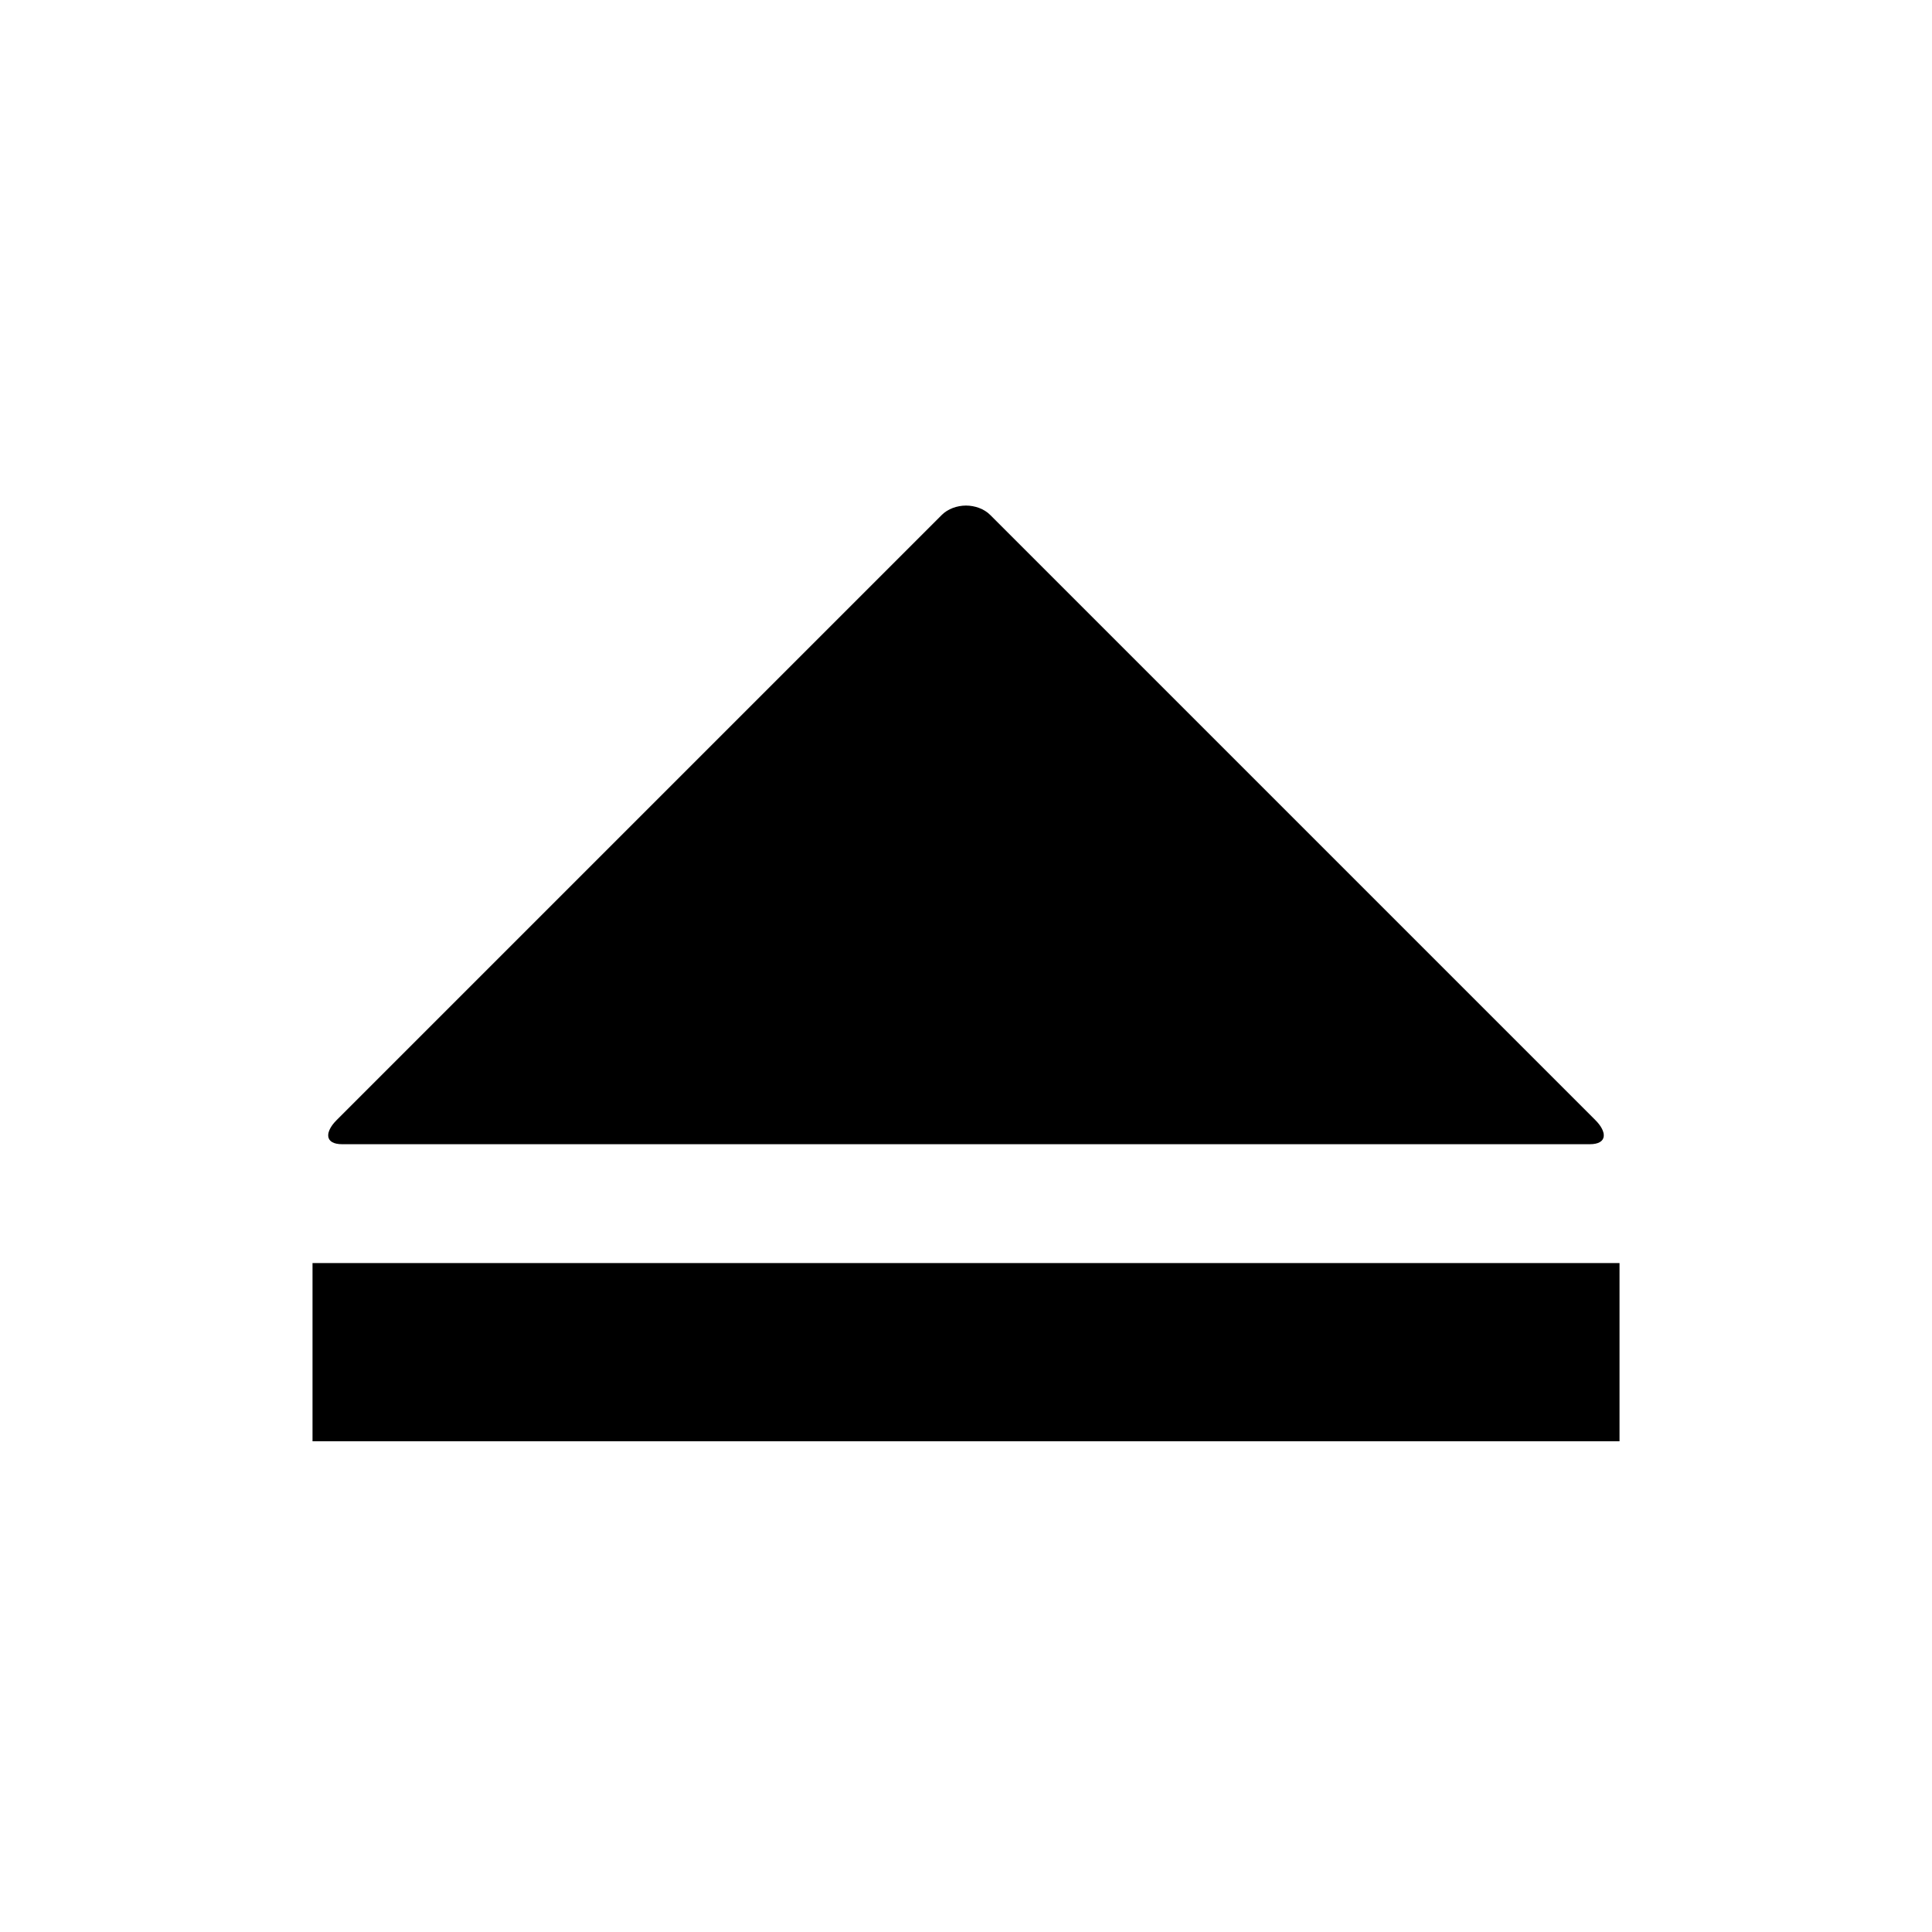
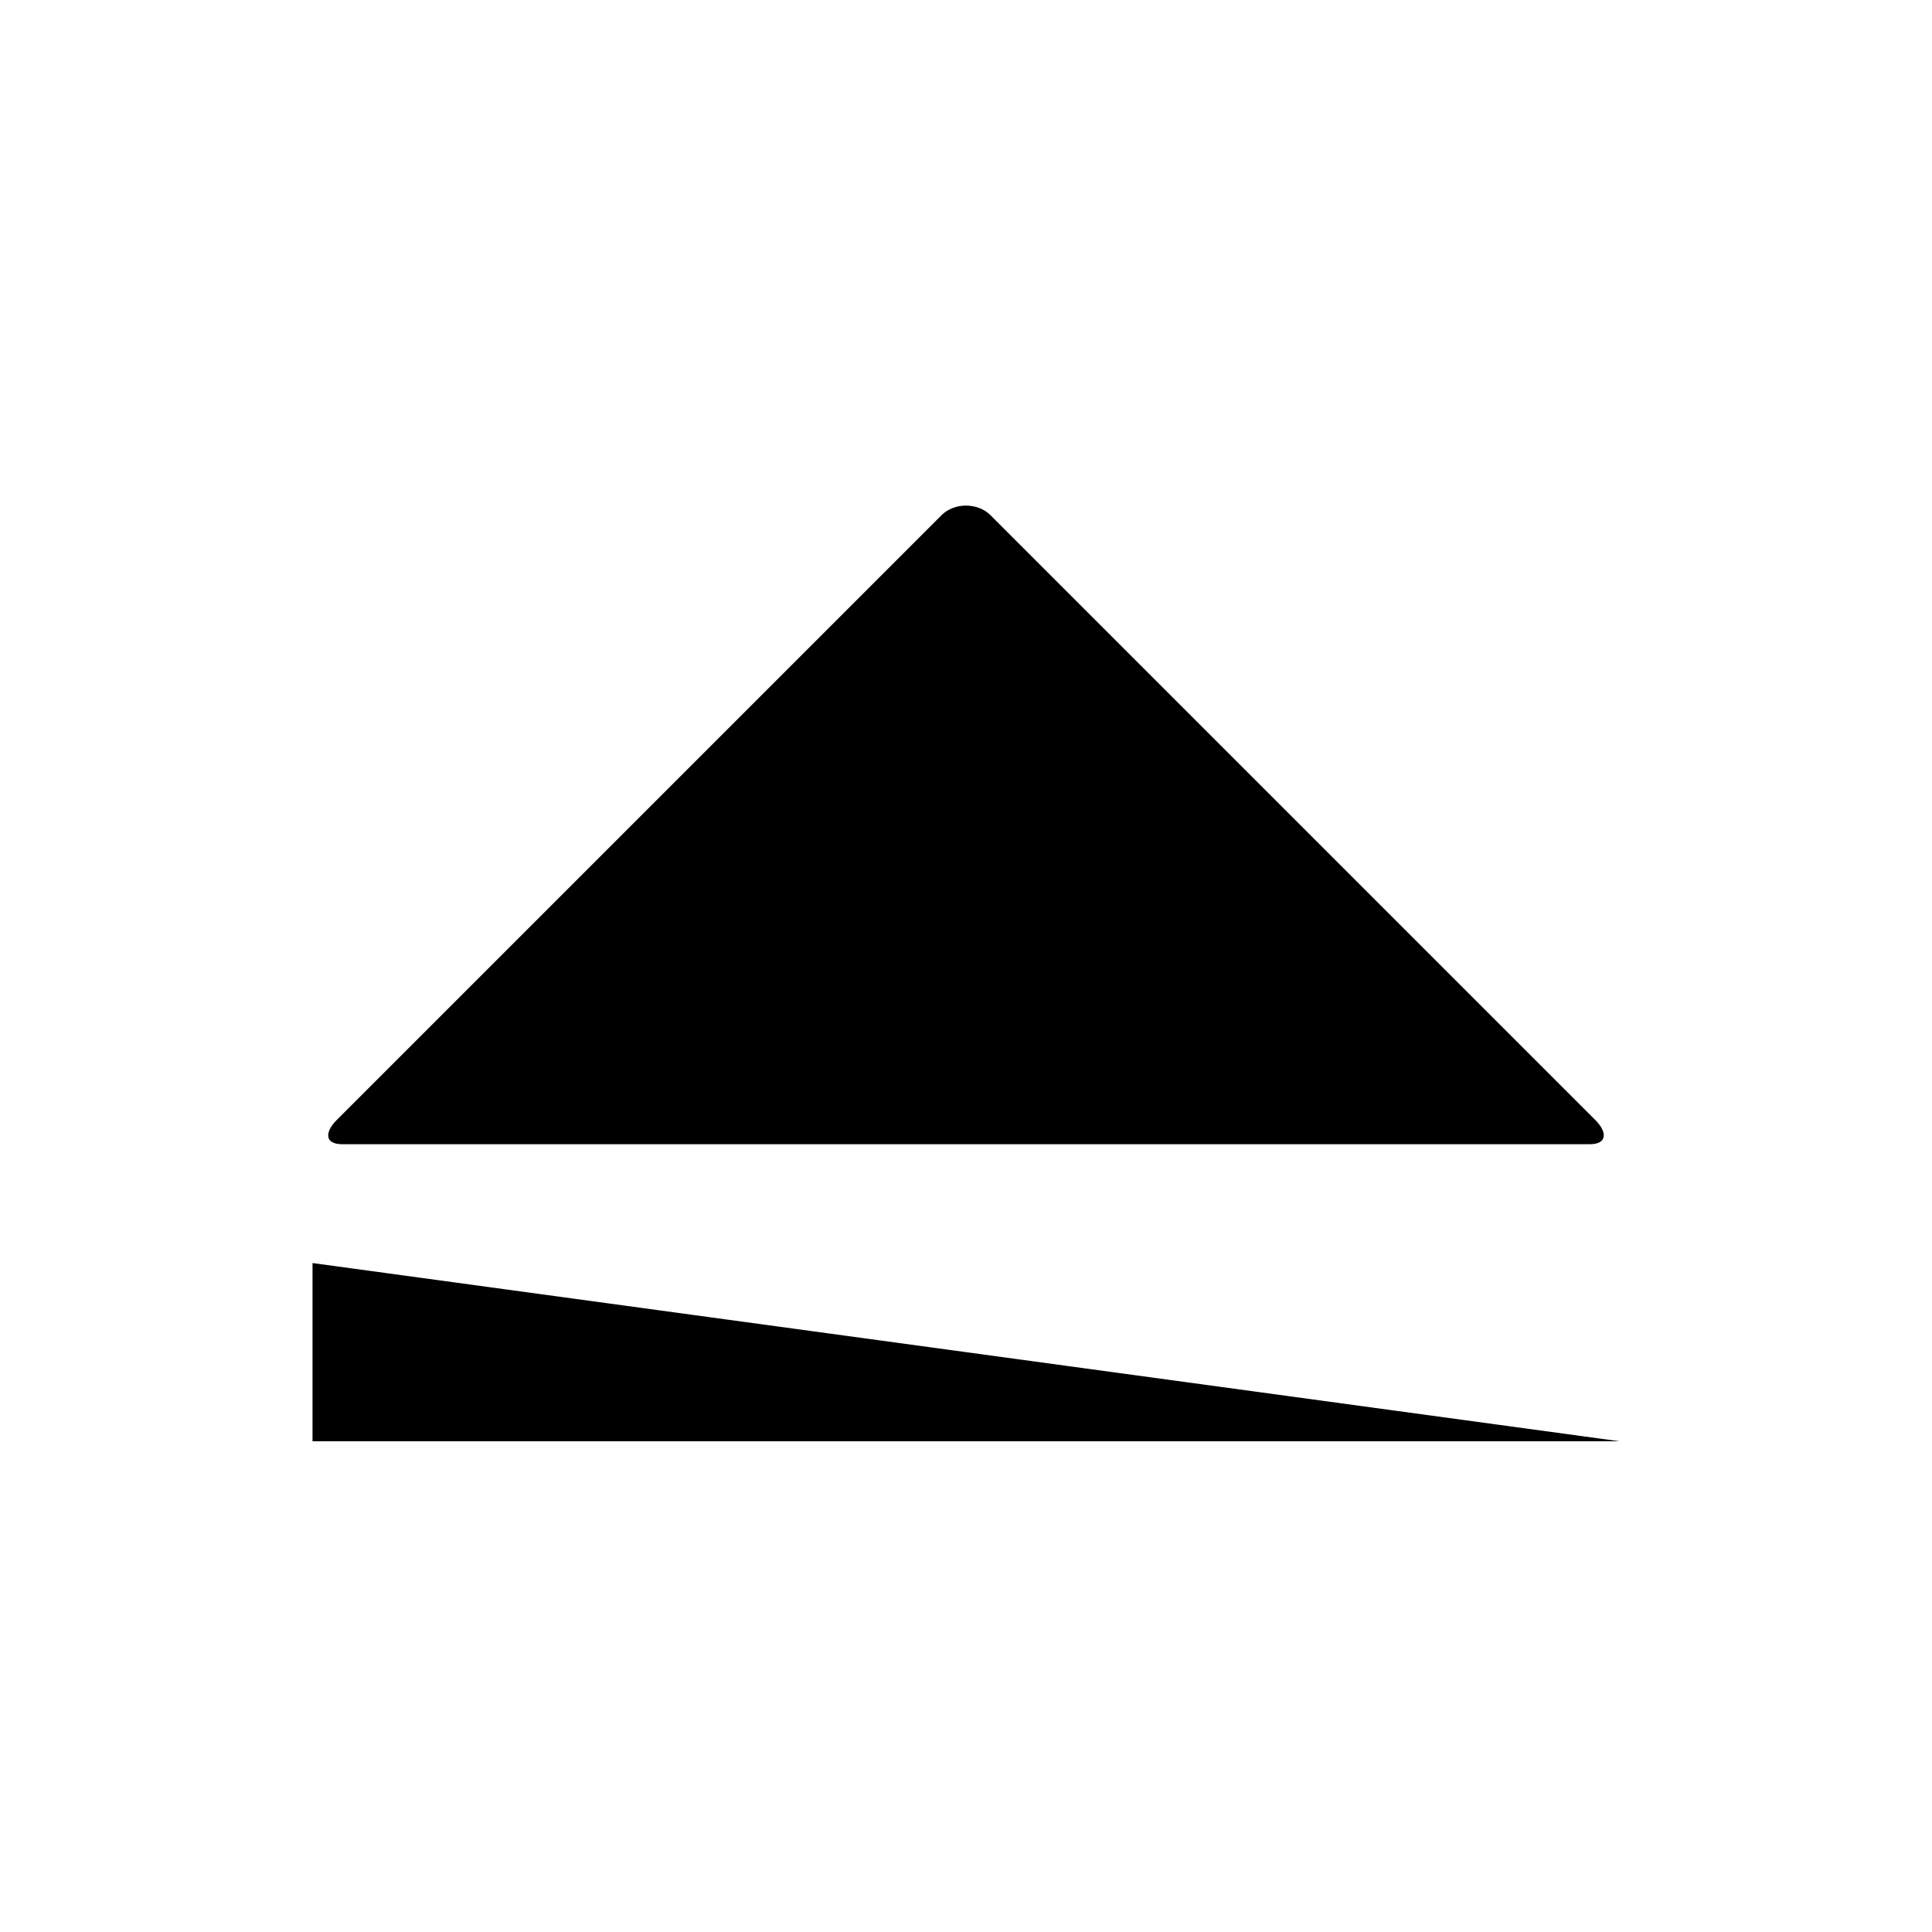
<svg xmlns="http://www.w3.org/2000/svg" fill="#000000" width="800px" height="800px" version="1.1" viewBox="144 144 512 512">
-   <path d="m400 277.98c-2.363 0-4.816 0.883-6.391 2.457l-160.4 160.4c-3.148 3.148-3.242 6.391 1.48 6.391h330.62c4.723 0 4.629-3.242 1.48-6.391l-160.4-160.4c-1.574-1.574-4.031-2.457-6.391-2.457zm-173.18 200.74v47.23h346.37v-47.23z" />
+   <path d="m400 277.98c-2.363 0-4.816 0.883-6.391 2.457l-160.4 160.4c-3.148 3.148-3.242 6.391 1.48 6.391h330.62c4.723 0 4.629-3.242 1.48-6.391l-160.4-160.4c-1.574-1.574-4.031-2.457-6.391-2.457zm-173.18 200.74v47.23h346.37z" />
</svg>